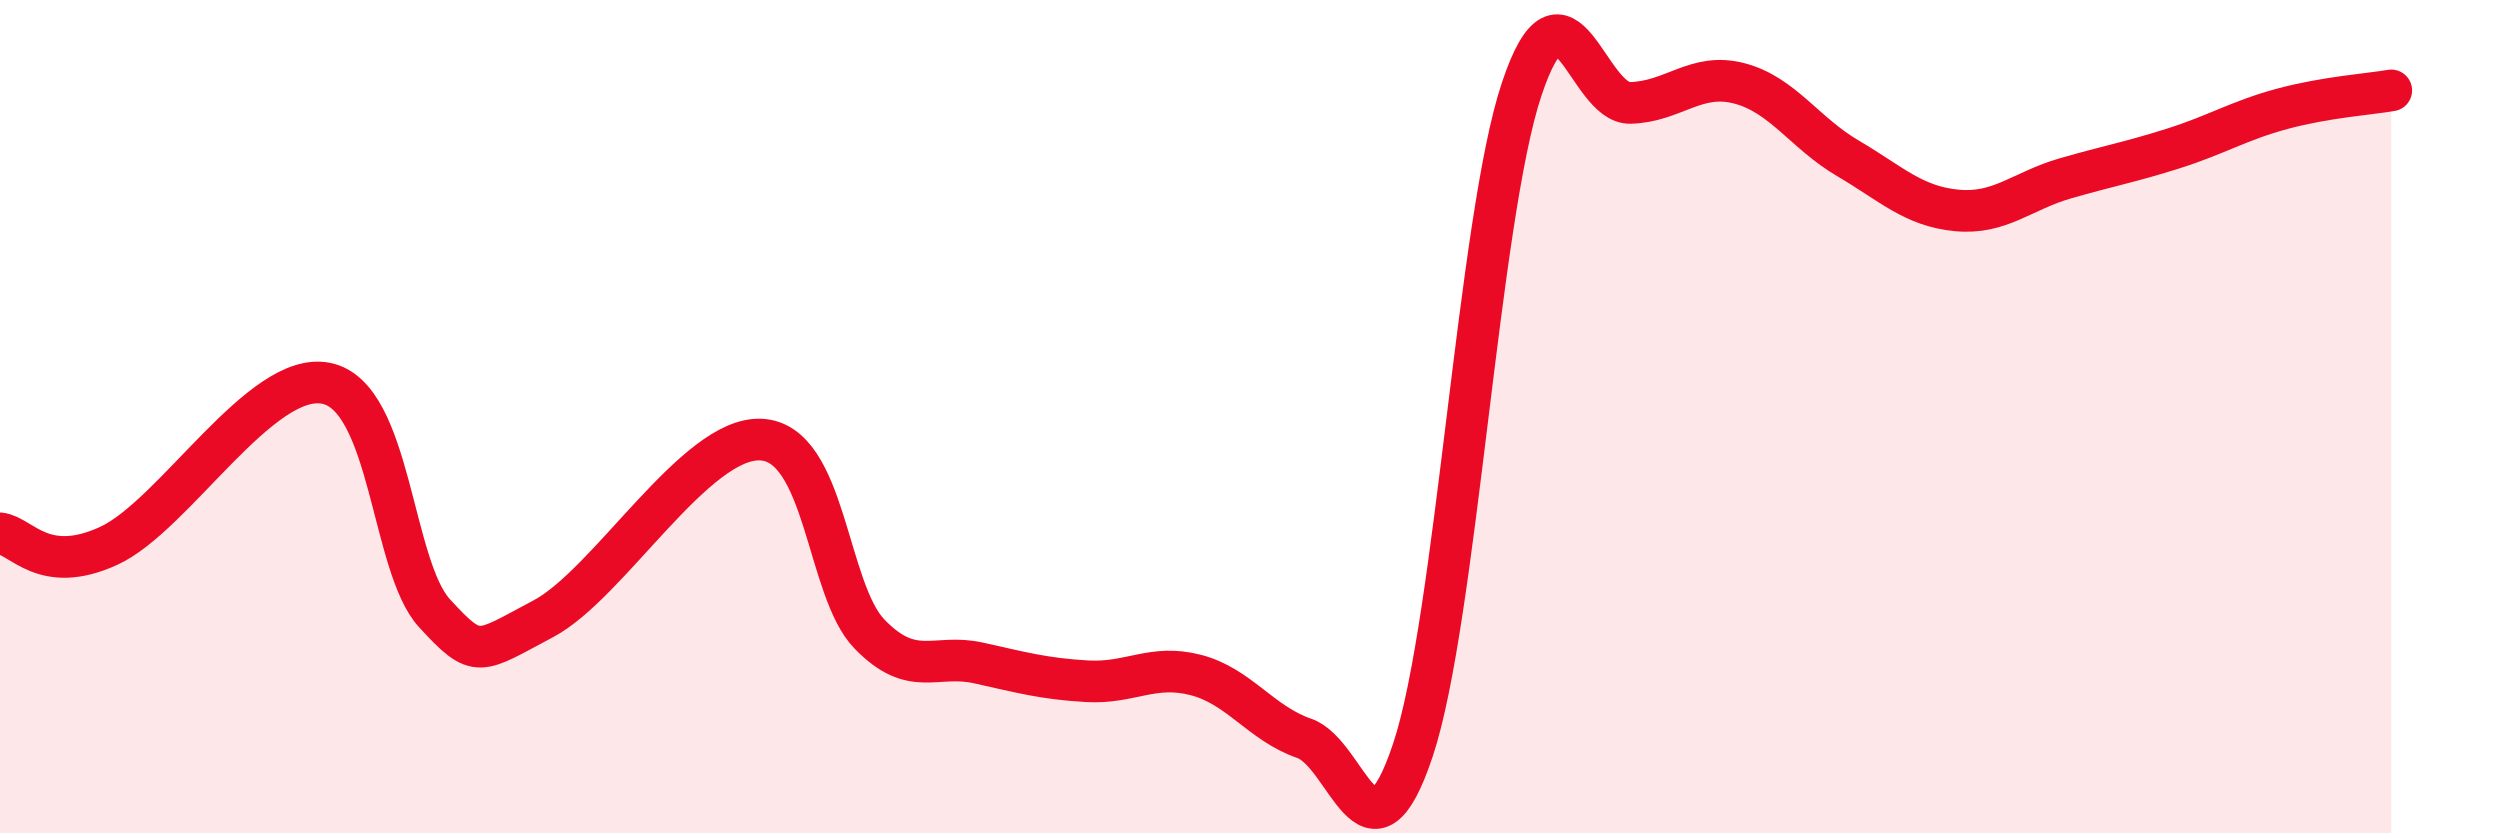
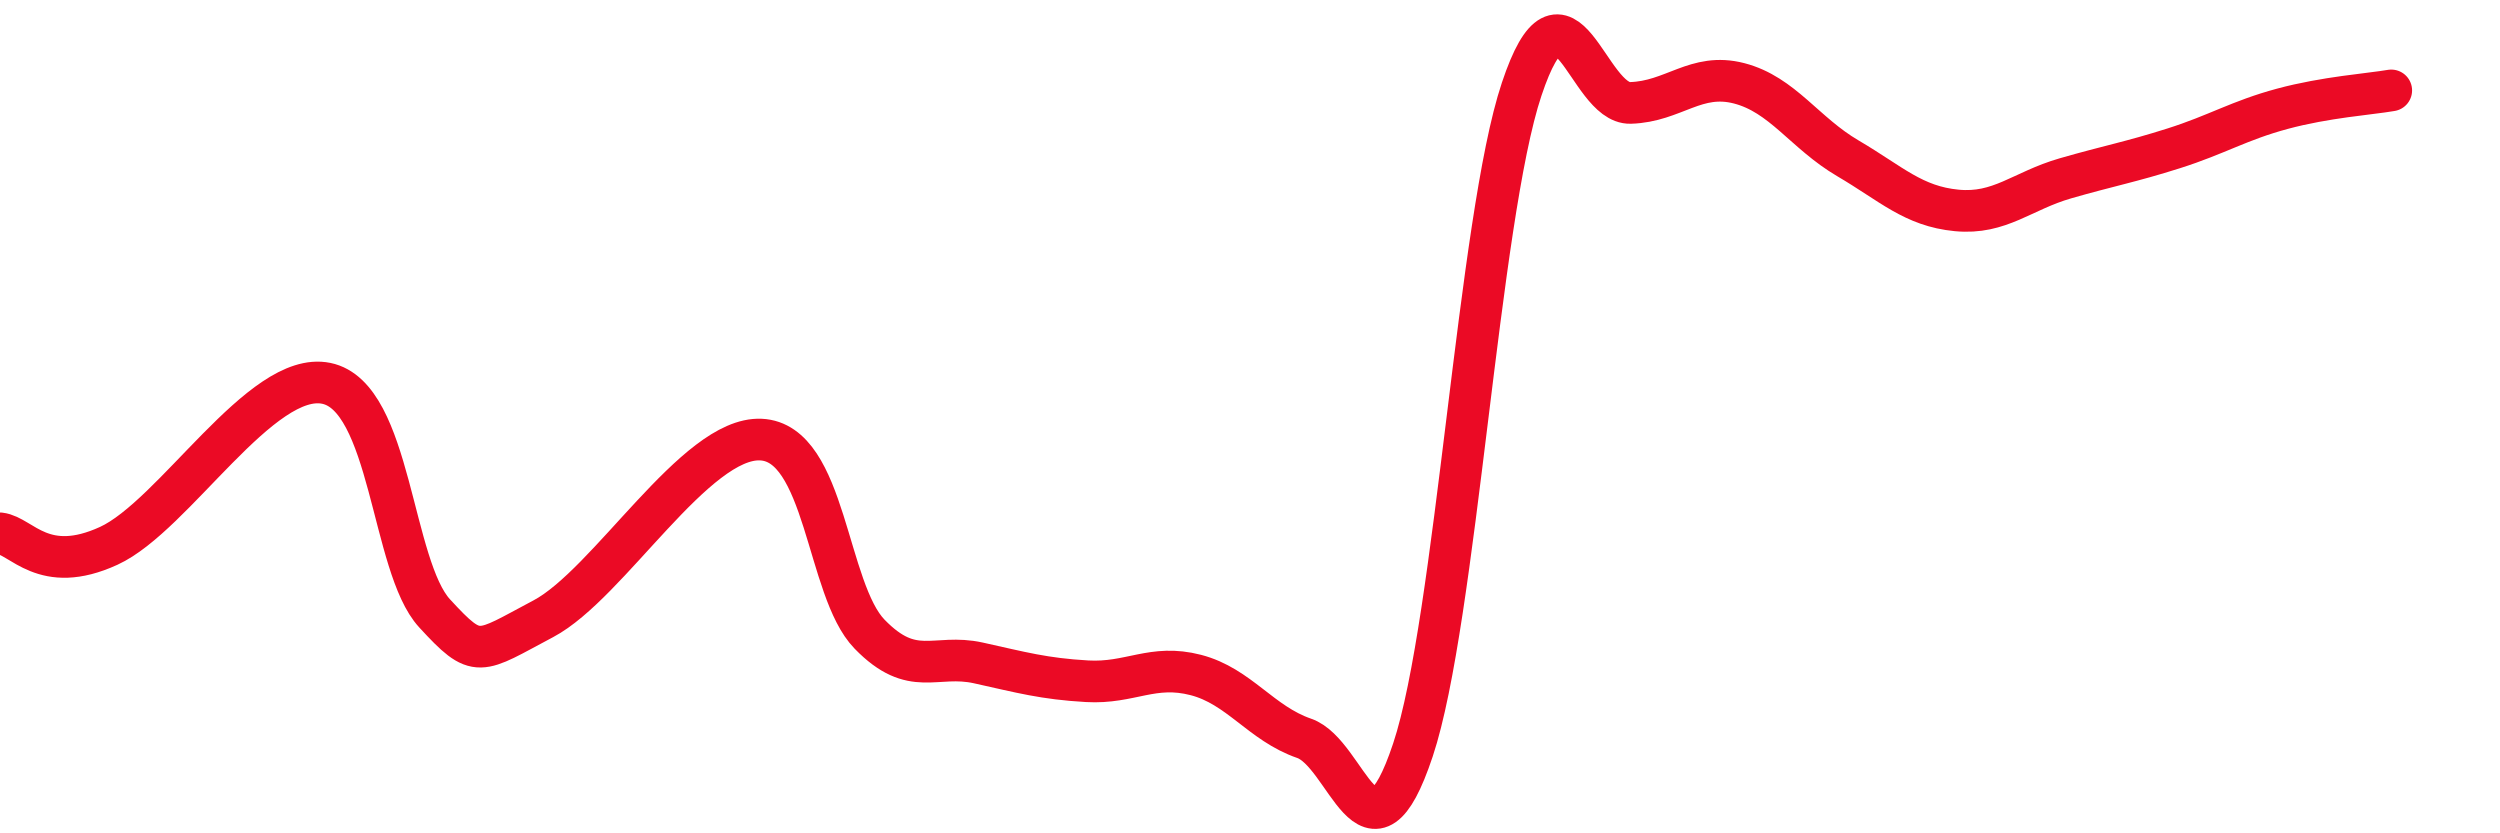
<svg xmlns="http://www.w3.org/2000/svg" width="60" height="20" viewBox="0 0 60 20">
-   <path d="M 0,12.8 C 0.52,12.86 1.04,13.82 2.61,13.1 C 4.18,12.38 6.27,8.88 7.83,9.2 C 9.39,9.52 9.39,13.59 10.43,14.72 C 11.47,15.85 11.47,15.68 13.04,14.85 C 14.61,14.02 16.69,10.48 18.26,10.55 C 19.83,10.62 19.83,14.15 20.87,15.22 C 21.91,16.29 22.44,15.68 23.48,15.91 C 24.52,16.14 25.05,16.29 26.09,16.35 C 27.13,16.41 27.66,15.93 28.7,16.2 C 29.74,16.47 30.26,17.36 31.3,17.72 C 32.34,18.08 32.87,21.12 33.91,18 C 34.95,14.88 35.48,5.25 36.52,2.14 C 37.56,-0.97 38.09,2.5 39.13,2.47 C 40.17,2.44 40.7,1.73 41.74,2 C 42.78,2.27 43.31,3.19 44.35,3.8 C 45.39,4.41 45.92,4.95 46.96,5.05 C 48,5.15 48.53,4.58 49.57,4.28 C 50.61,3.98 51.13,3.89 52.17,3.56 C 53.21,3.23 53.74,2.89 54.78,2.61 C 55.82,2.33 56.87,2.26 57.39,2.17L57.39 20L0 20Z" fill="#EB0A25" opacity="0.1" stroke-linecap="round" stroke-linejoin="round" />
  <path d="M 0,12.8 C 0.52,12.86 1.04,13.82 2.61,13.1 C 4.18,12.38 6.27,8.88 7.83,9.2 C 9.39,9.52 9.39,13.59 10.43,14.72 C 11.47,15.85 11.47,15.68 13.04,14.85 C 14.61,14.02 16.69,10.48 18.26,10.55 C 19.83,10.62 19.83,14.15 20.87,15.22 C 21.91,16.29 22.44,15.68 23.48,15.91 C 24.52,16.14 25.05,16.29 26.09,16.35 C 27.13,16.41 27.66,15.93 28.7,16.2 C 29.74,16.47 30.26,17.36 31.3,17.72 C 32.34,18.08 32.87,21.12 33.91,18 C 34.95,14.88 35.48,5.25 36.52,2.14 C 37.56,-0.97 38.09,2.5 39.13,2.47 C 40.17,2.44 40.7,1.73 41.74,2 C 42.78,2.27 43.31,3.19 44.35,3.8 C 45.39,4.41 45.92,4.95 46.96,5.05 C 48,5.15 48.53,4.58 49.57,4.28 C 50.61,3.98 51.13,3.89 52.17,3.56 C 53.21,3.23 53.74,2.89 54.78,2.61 C 55.82,2.33 56.87,2.26 57.39,2.17" stroke="#EB0A25" stroke-width="1" fill="none" stroke-linecap="round" stroke-linejoin="round" />
</svg>